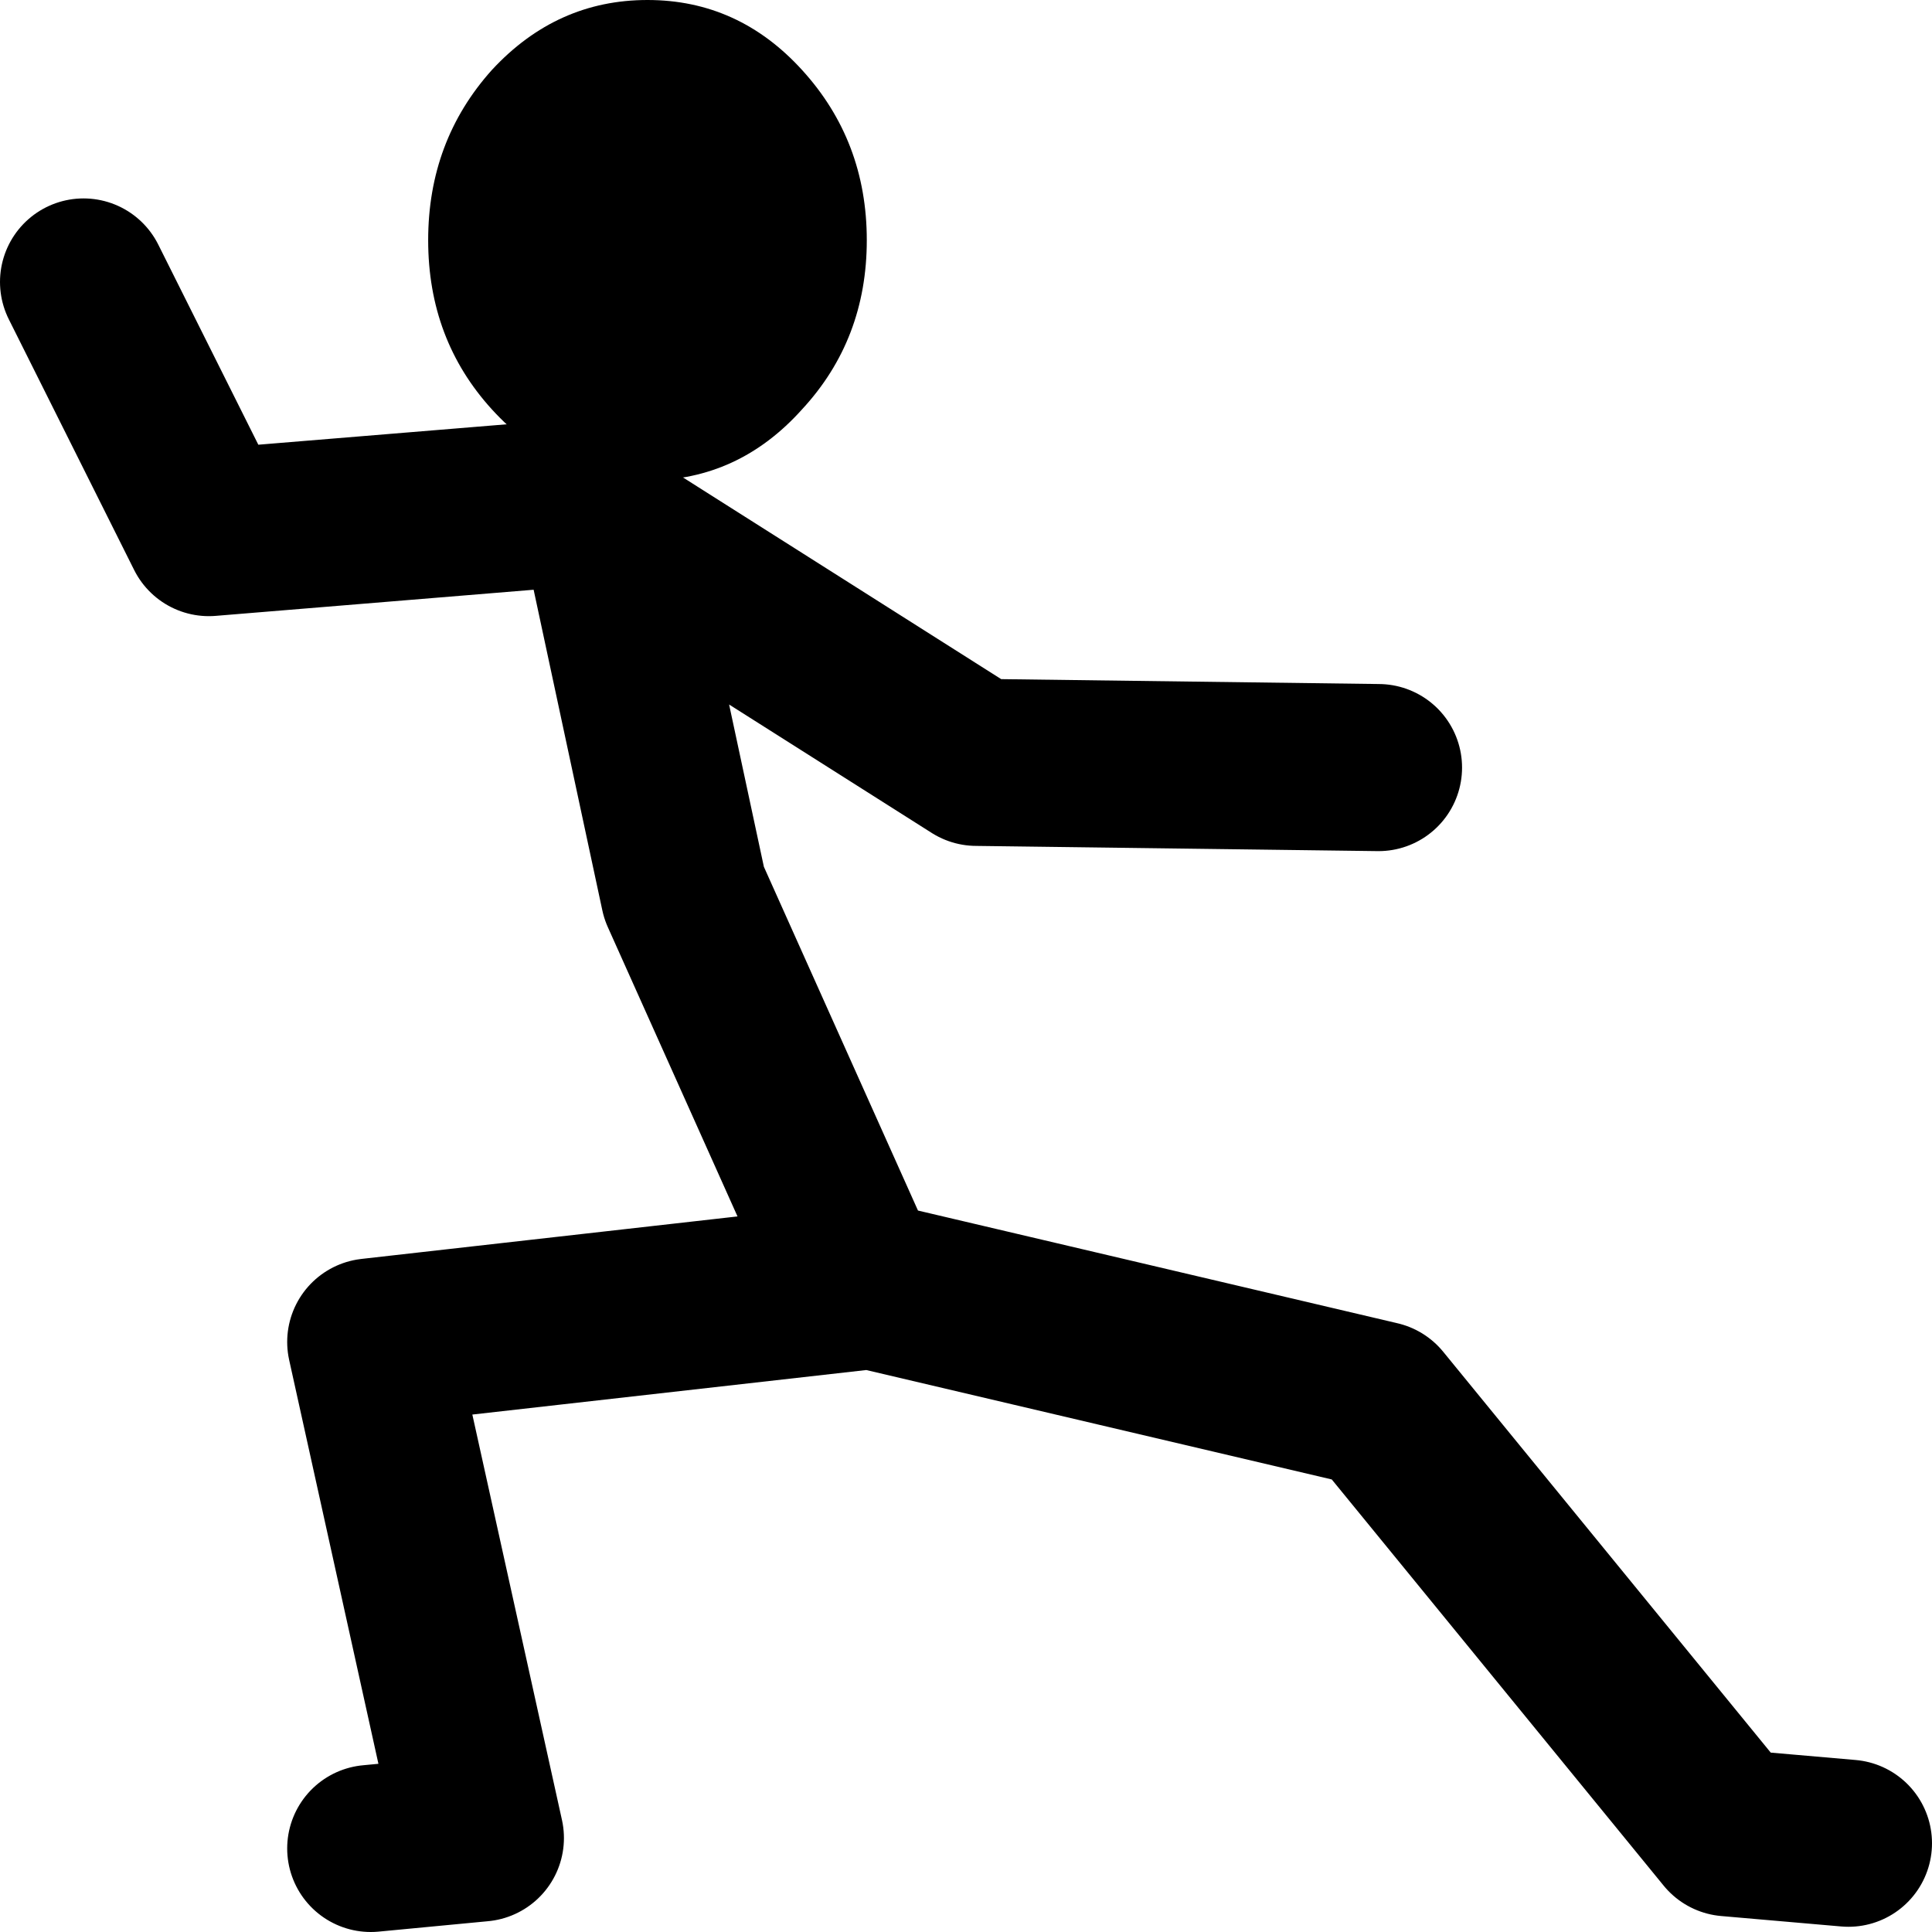
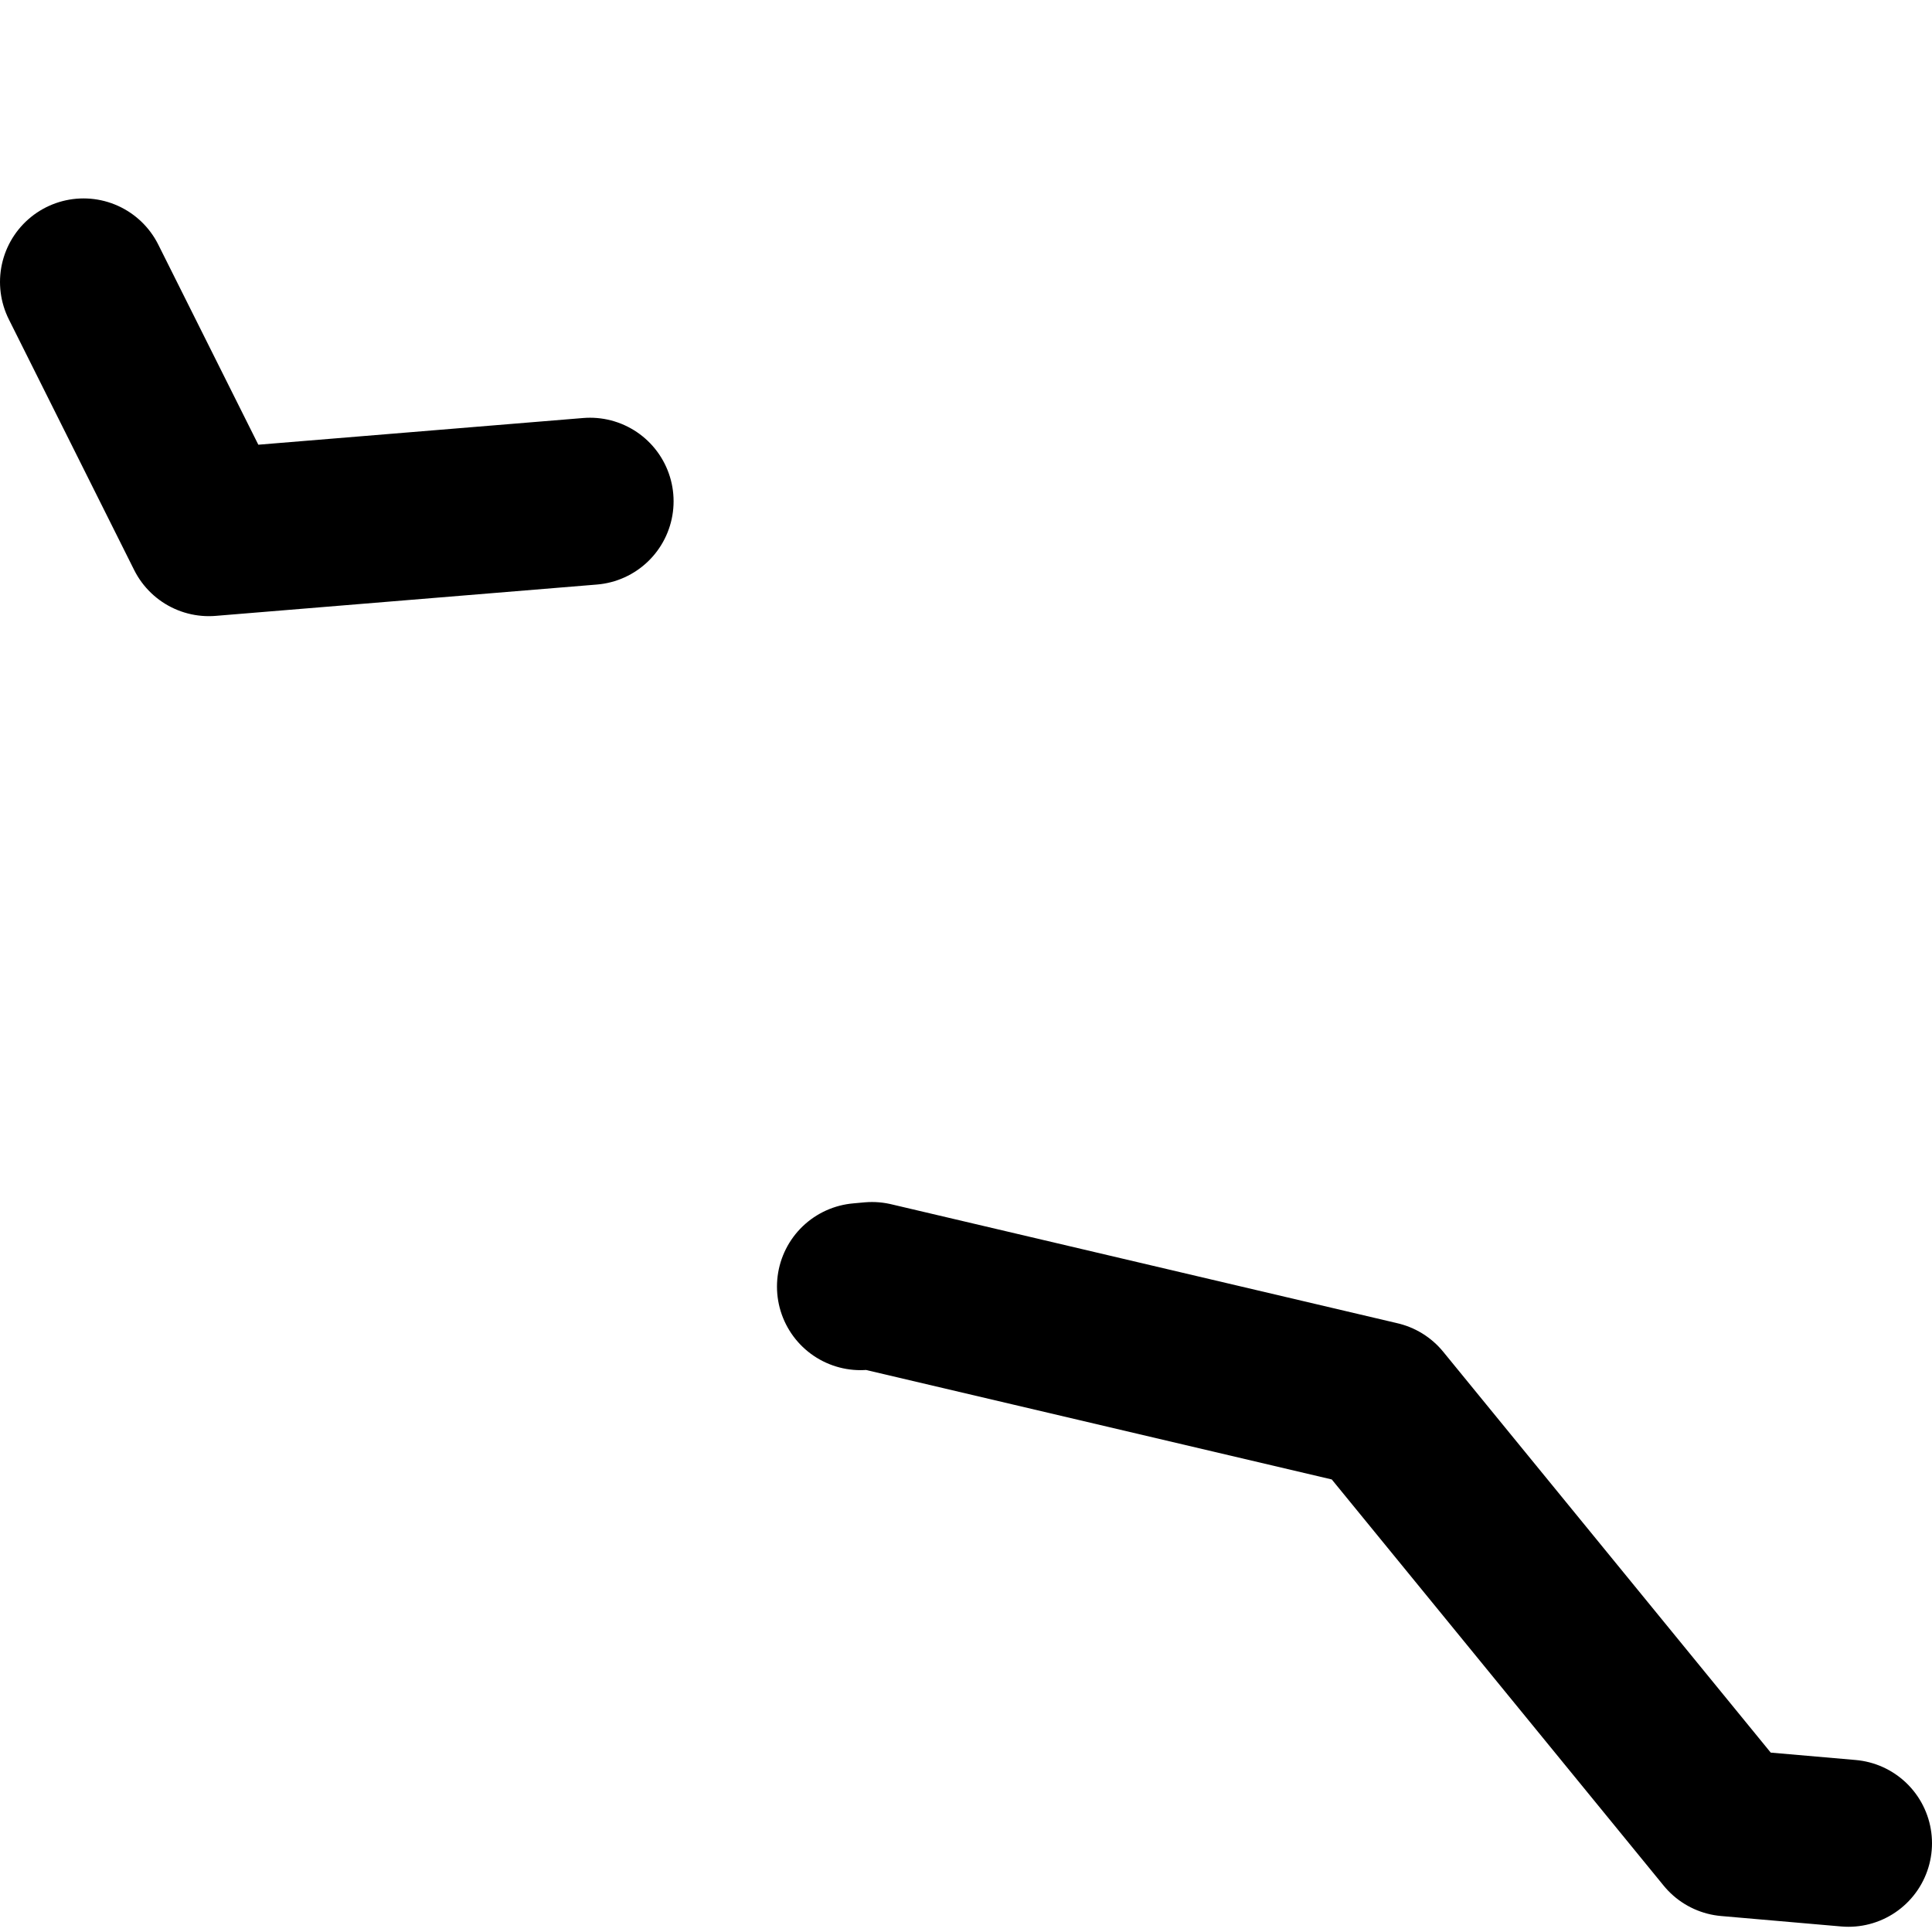
<svg xmlns="http://www.w3.org/2000/svg" height="92.5px" width="92.5px">
  <g transform="matrix(1.0, 0.0, 0.0, 1.0, 41.5, 87.75)">
-     <path d="M-10.5 -64.75 Q-14.85 -64.75 -17.95 -68.15 -21.0 -71.5 -21.0 -76.25 -21.0 -81.0 -17.95 -84.4 -14.85 -87.75 -10.5 -87.75 -6.15 -87.75 -3.1 -84.4 0.0 -81.0 0.0 -76.25 0.0 -71.5 -3.1 -68.15 -6.15 -64.75 -10.5 -64.75" fill="#000000" fill-rule="evenodd" stroke="none" />
-     <path d="M-13.25 -63.75 L-31.5 -62.25 -37.5 -74.25 M-23.75 0.75 L-18.5 0.25 -23.75 -23.5 -0.3 -26.15 -8.75 -45.0 -12.5 -62.5 5.25 -51.25 24.5 -51.0 M47.0 0.5 L41.25 0.0 24.5 -20.5 0.25 -26.2 -0.3 -26.15" fill="none" stroke="#000000" stroke-linecap="round" stroke-linejoin="round" stroke-width="8.0" />
+     <path d="M-13.25 -63.75 L-31.5 -62.25 -37.5 -74.25 M-23.75 0.75 M47.0 0.5 L41.25 0.0 24.5 -20.5 0.25 -26.2 -0.3 -26.15" fill="none" stroke="#000000" stroke-linecap="round" stroke-linejoin="round" stroke-width="8.0" />
  </g>
</svg>